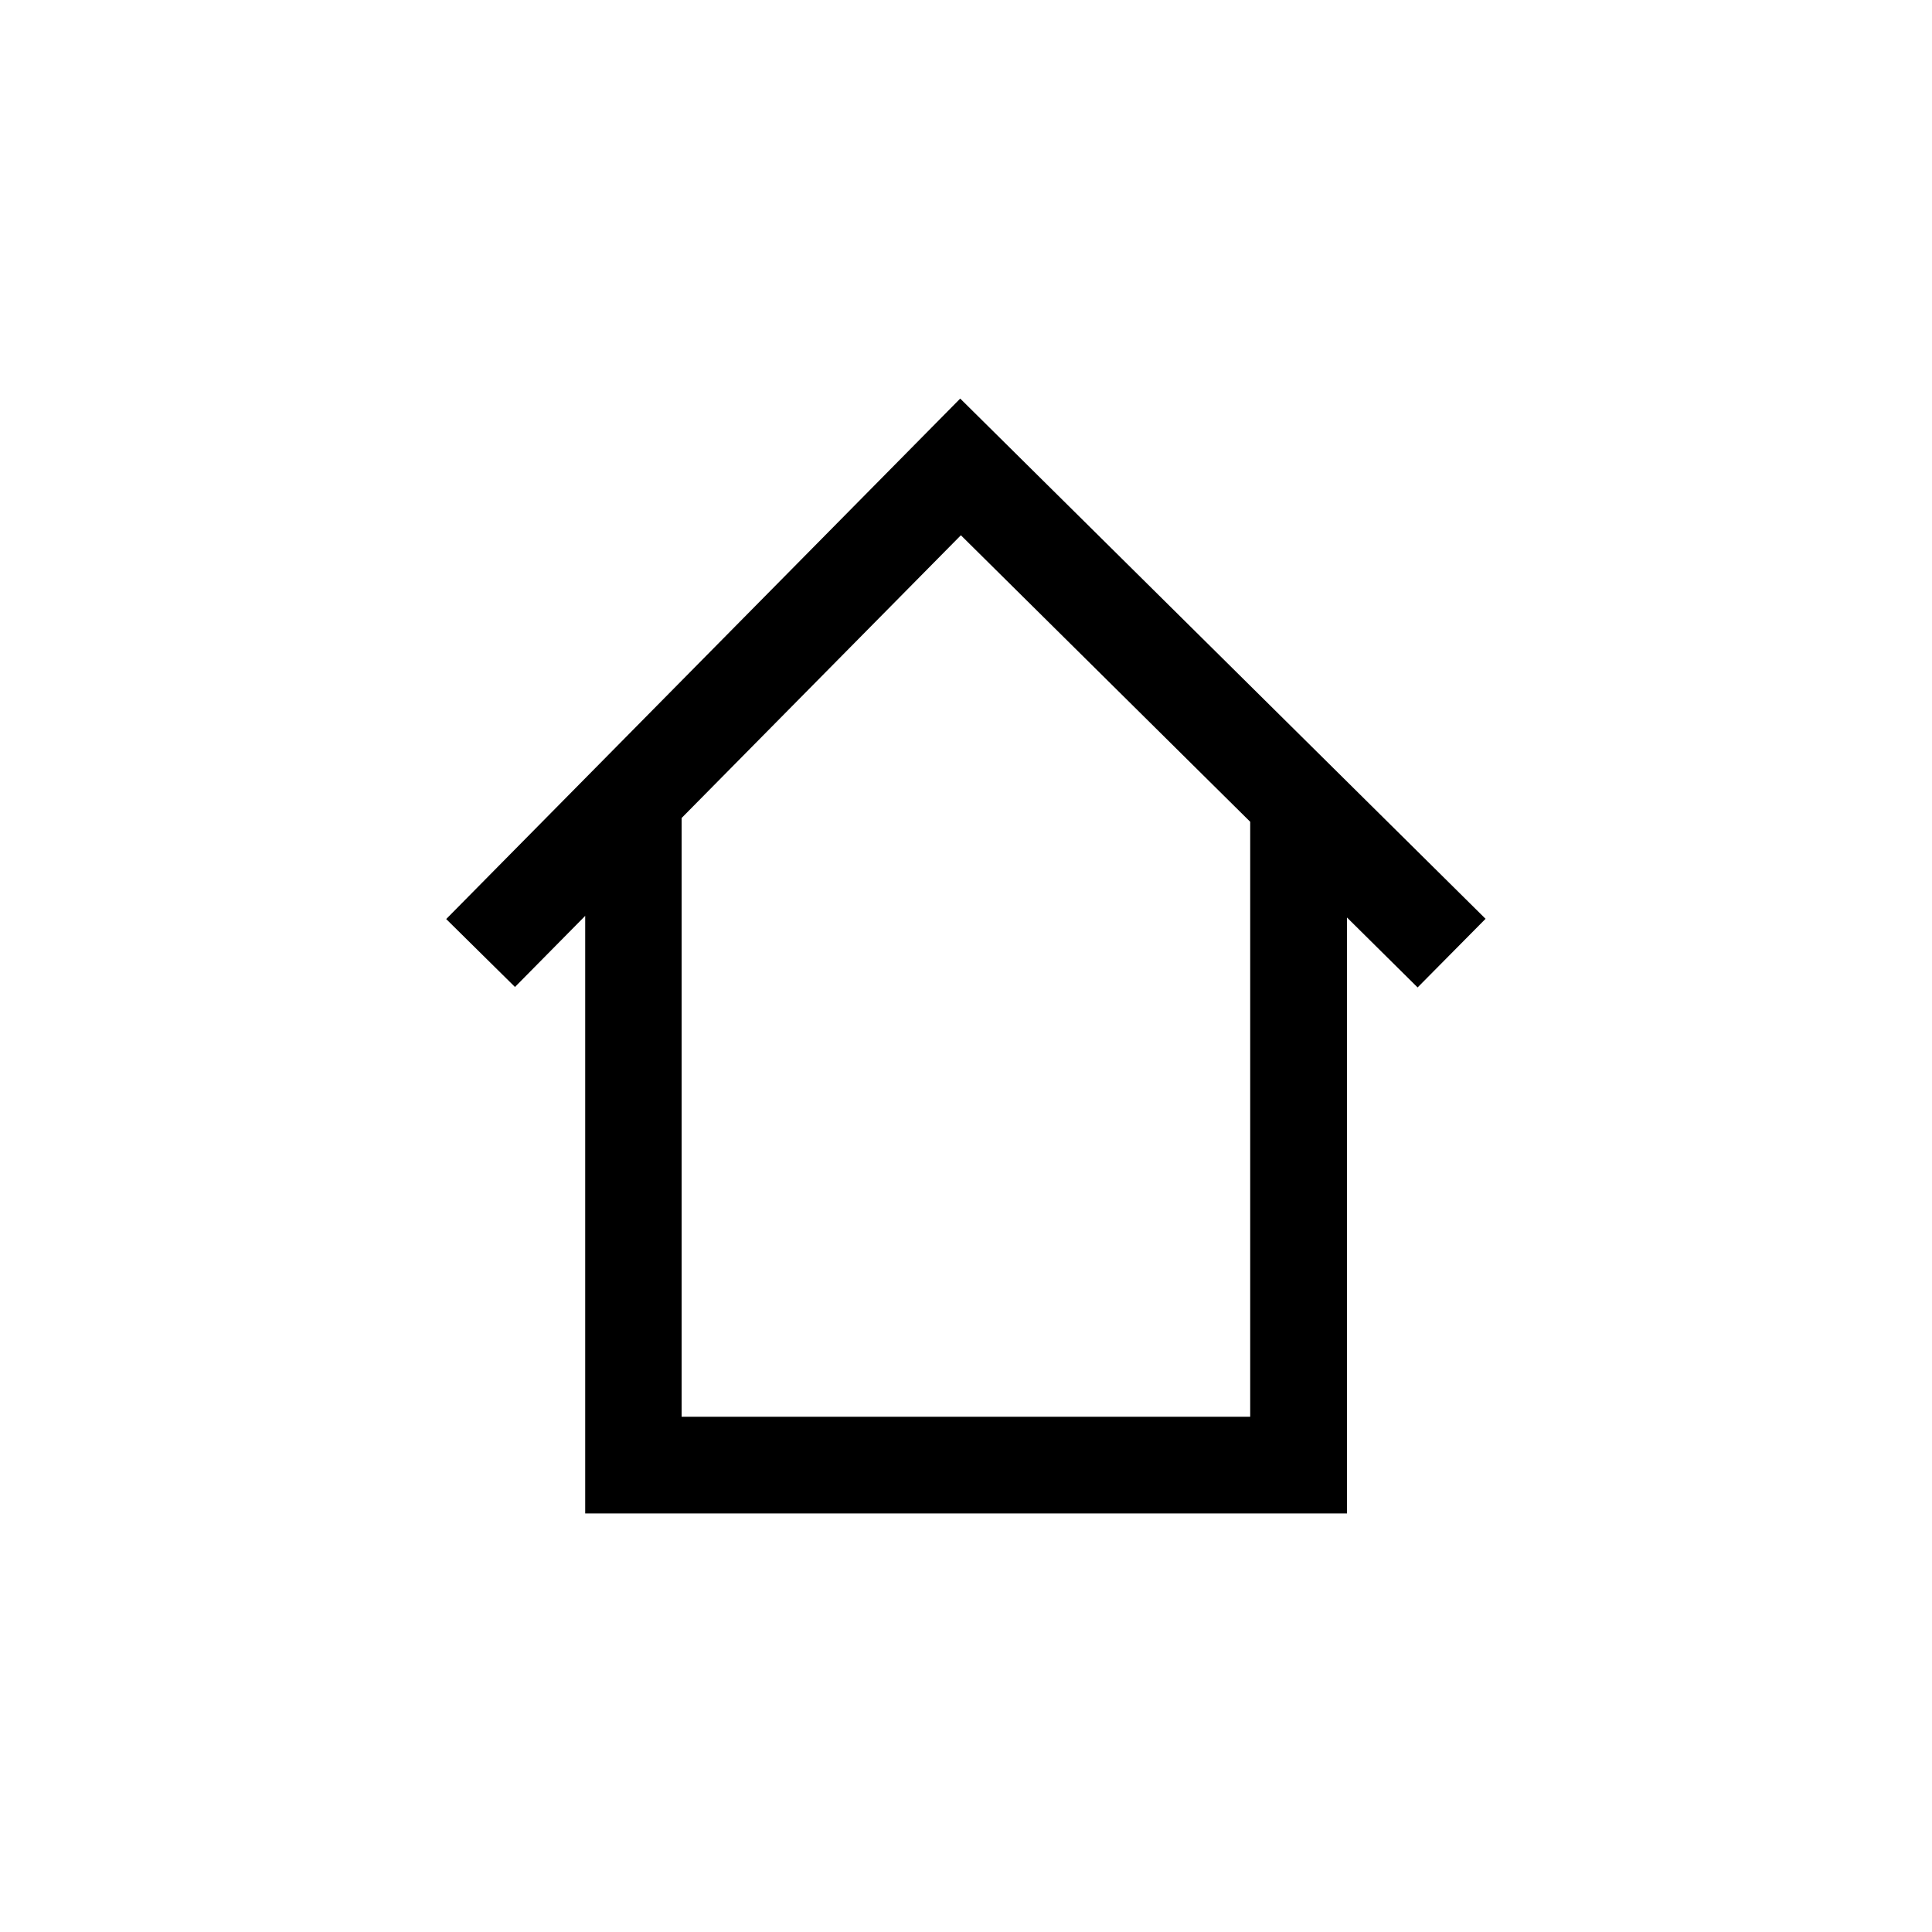
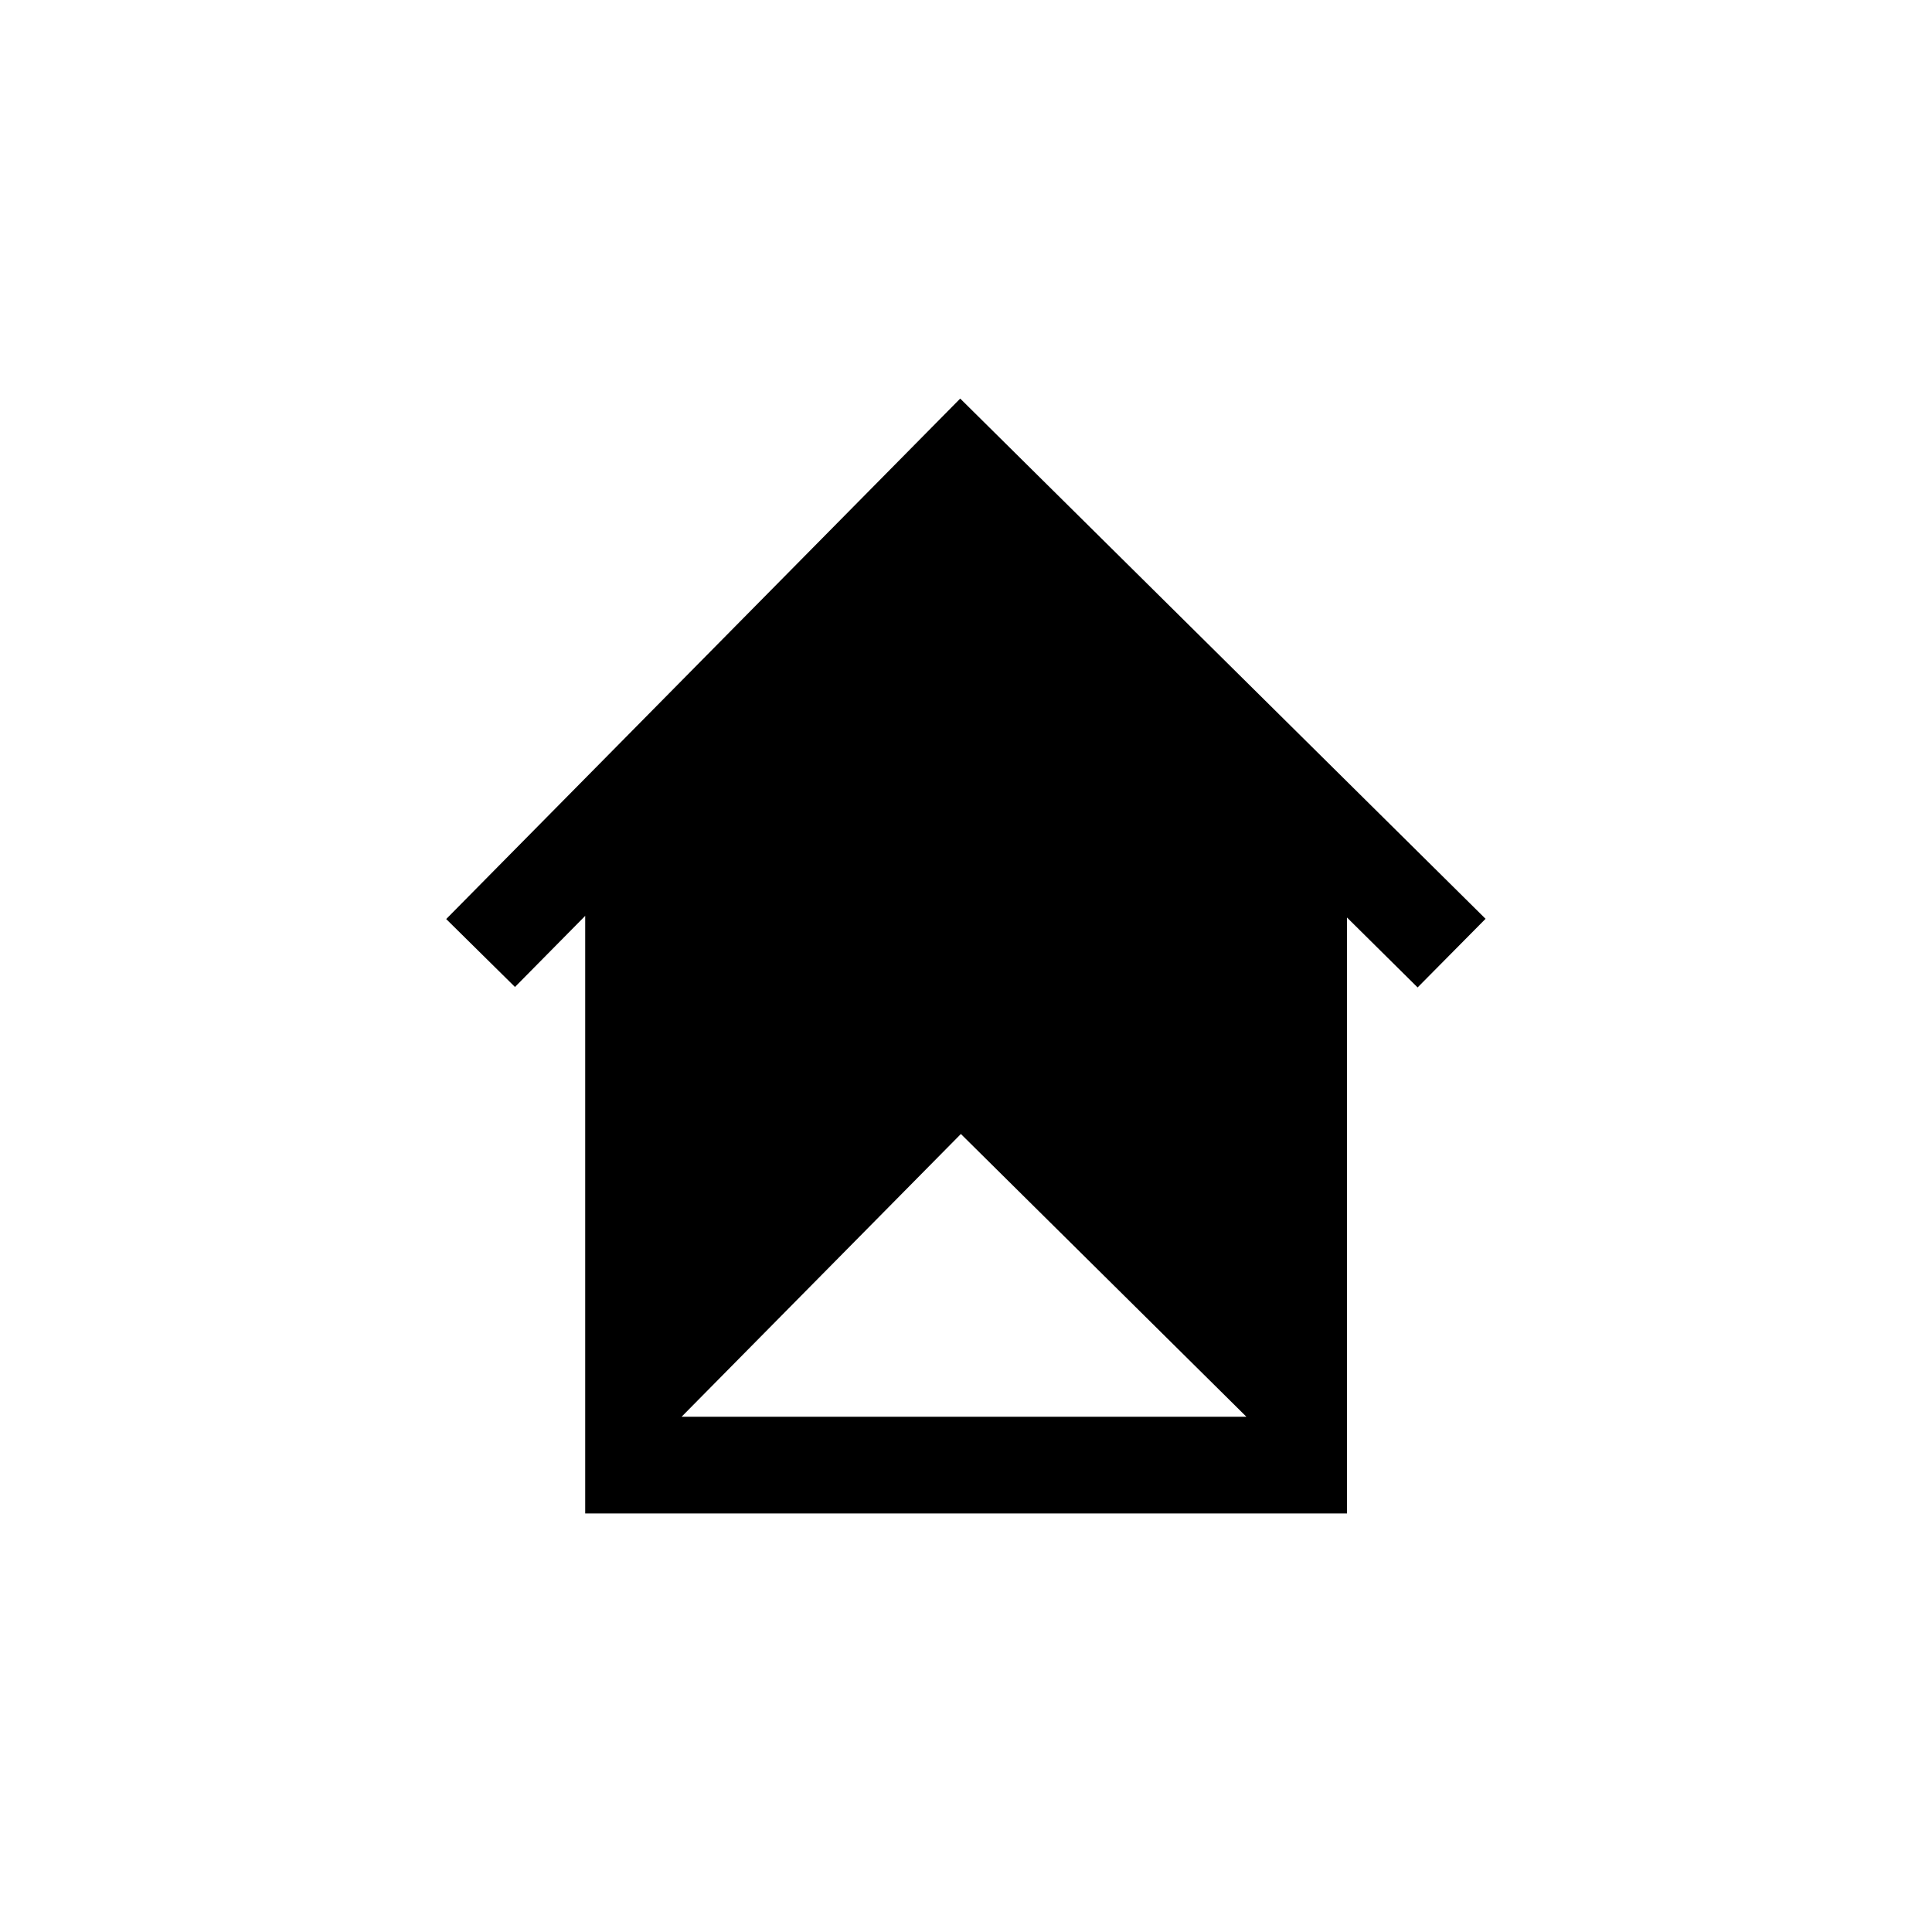
<svg xmlns="http://www.w3.org/2000/svg" id="uuid-d41cf6d7-fe97-4bd0-8c3f-ef0254a3a19b" data-name="Thema_Wohnen" viewBox="0 0 200 200">
-   <path d="m153.77,95.1l-54.37-53.84-53.21,53.88,7.12,7.03,7.27-7.36v61.86h78.86v-61.69l7.31,7.24,7.04-7.11Zm-24.35,51.56h-58.86v-61.98l28.91-29.27,29.95,29.66v61.6Z" />
+   <path d="m153.77,95.1l-54.37-53.84-53.21,53.88,7.12,7.03,7.27-7.36v61.86h78.86v-61.69l7.31,7.24,7.04-7.11Zm-24.35,51.56h-58.86l28.91-29.27,29.95,29.66v61.6Z" />
</svg>